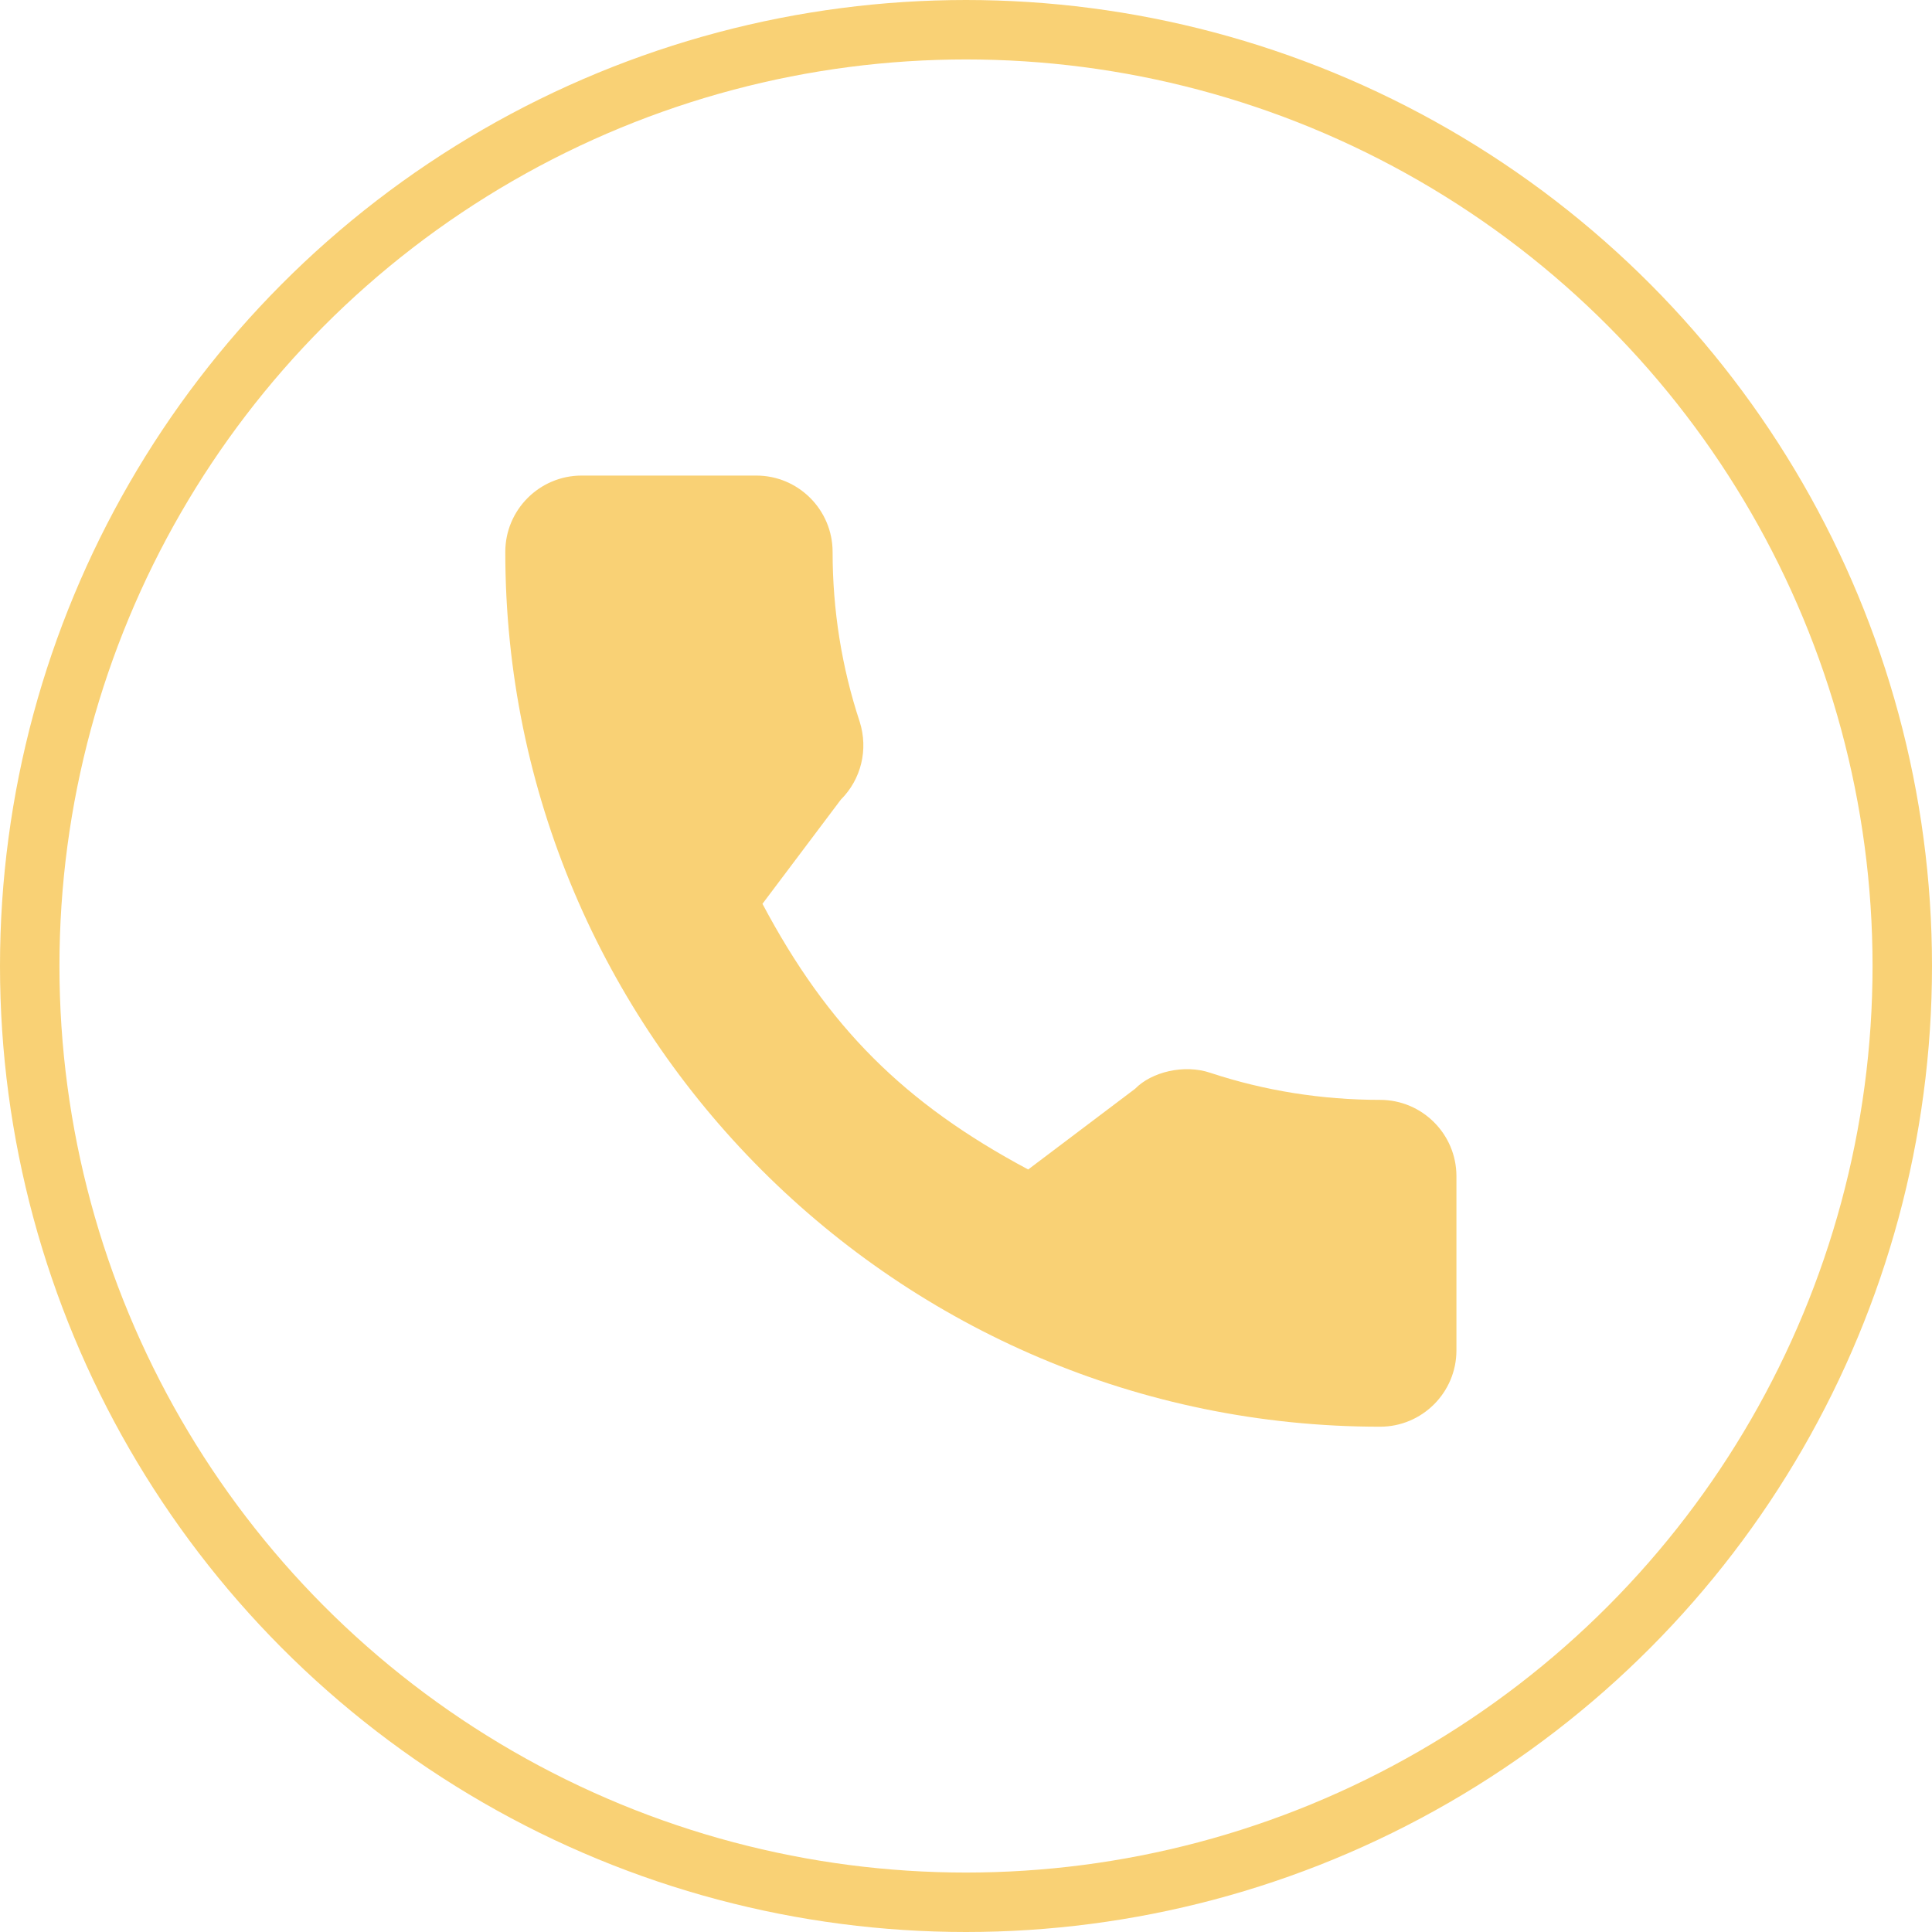
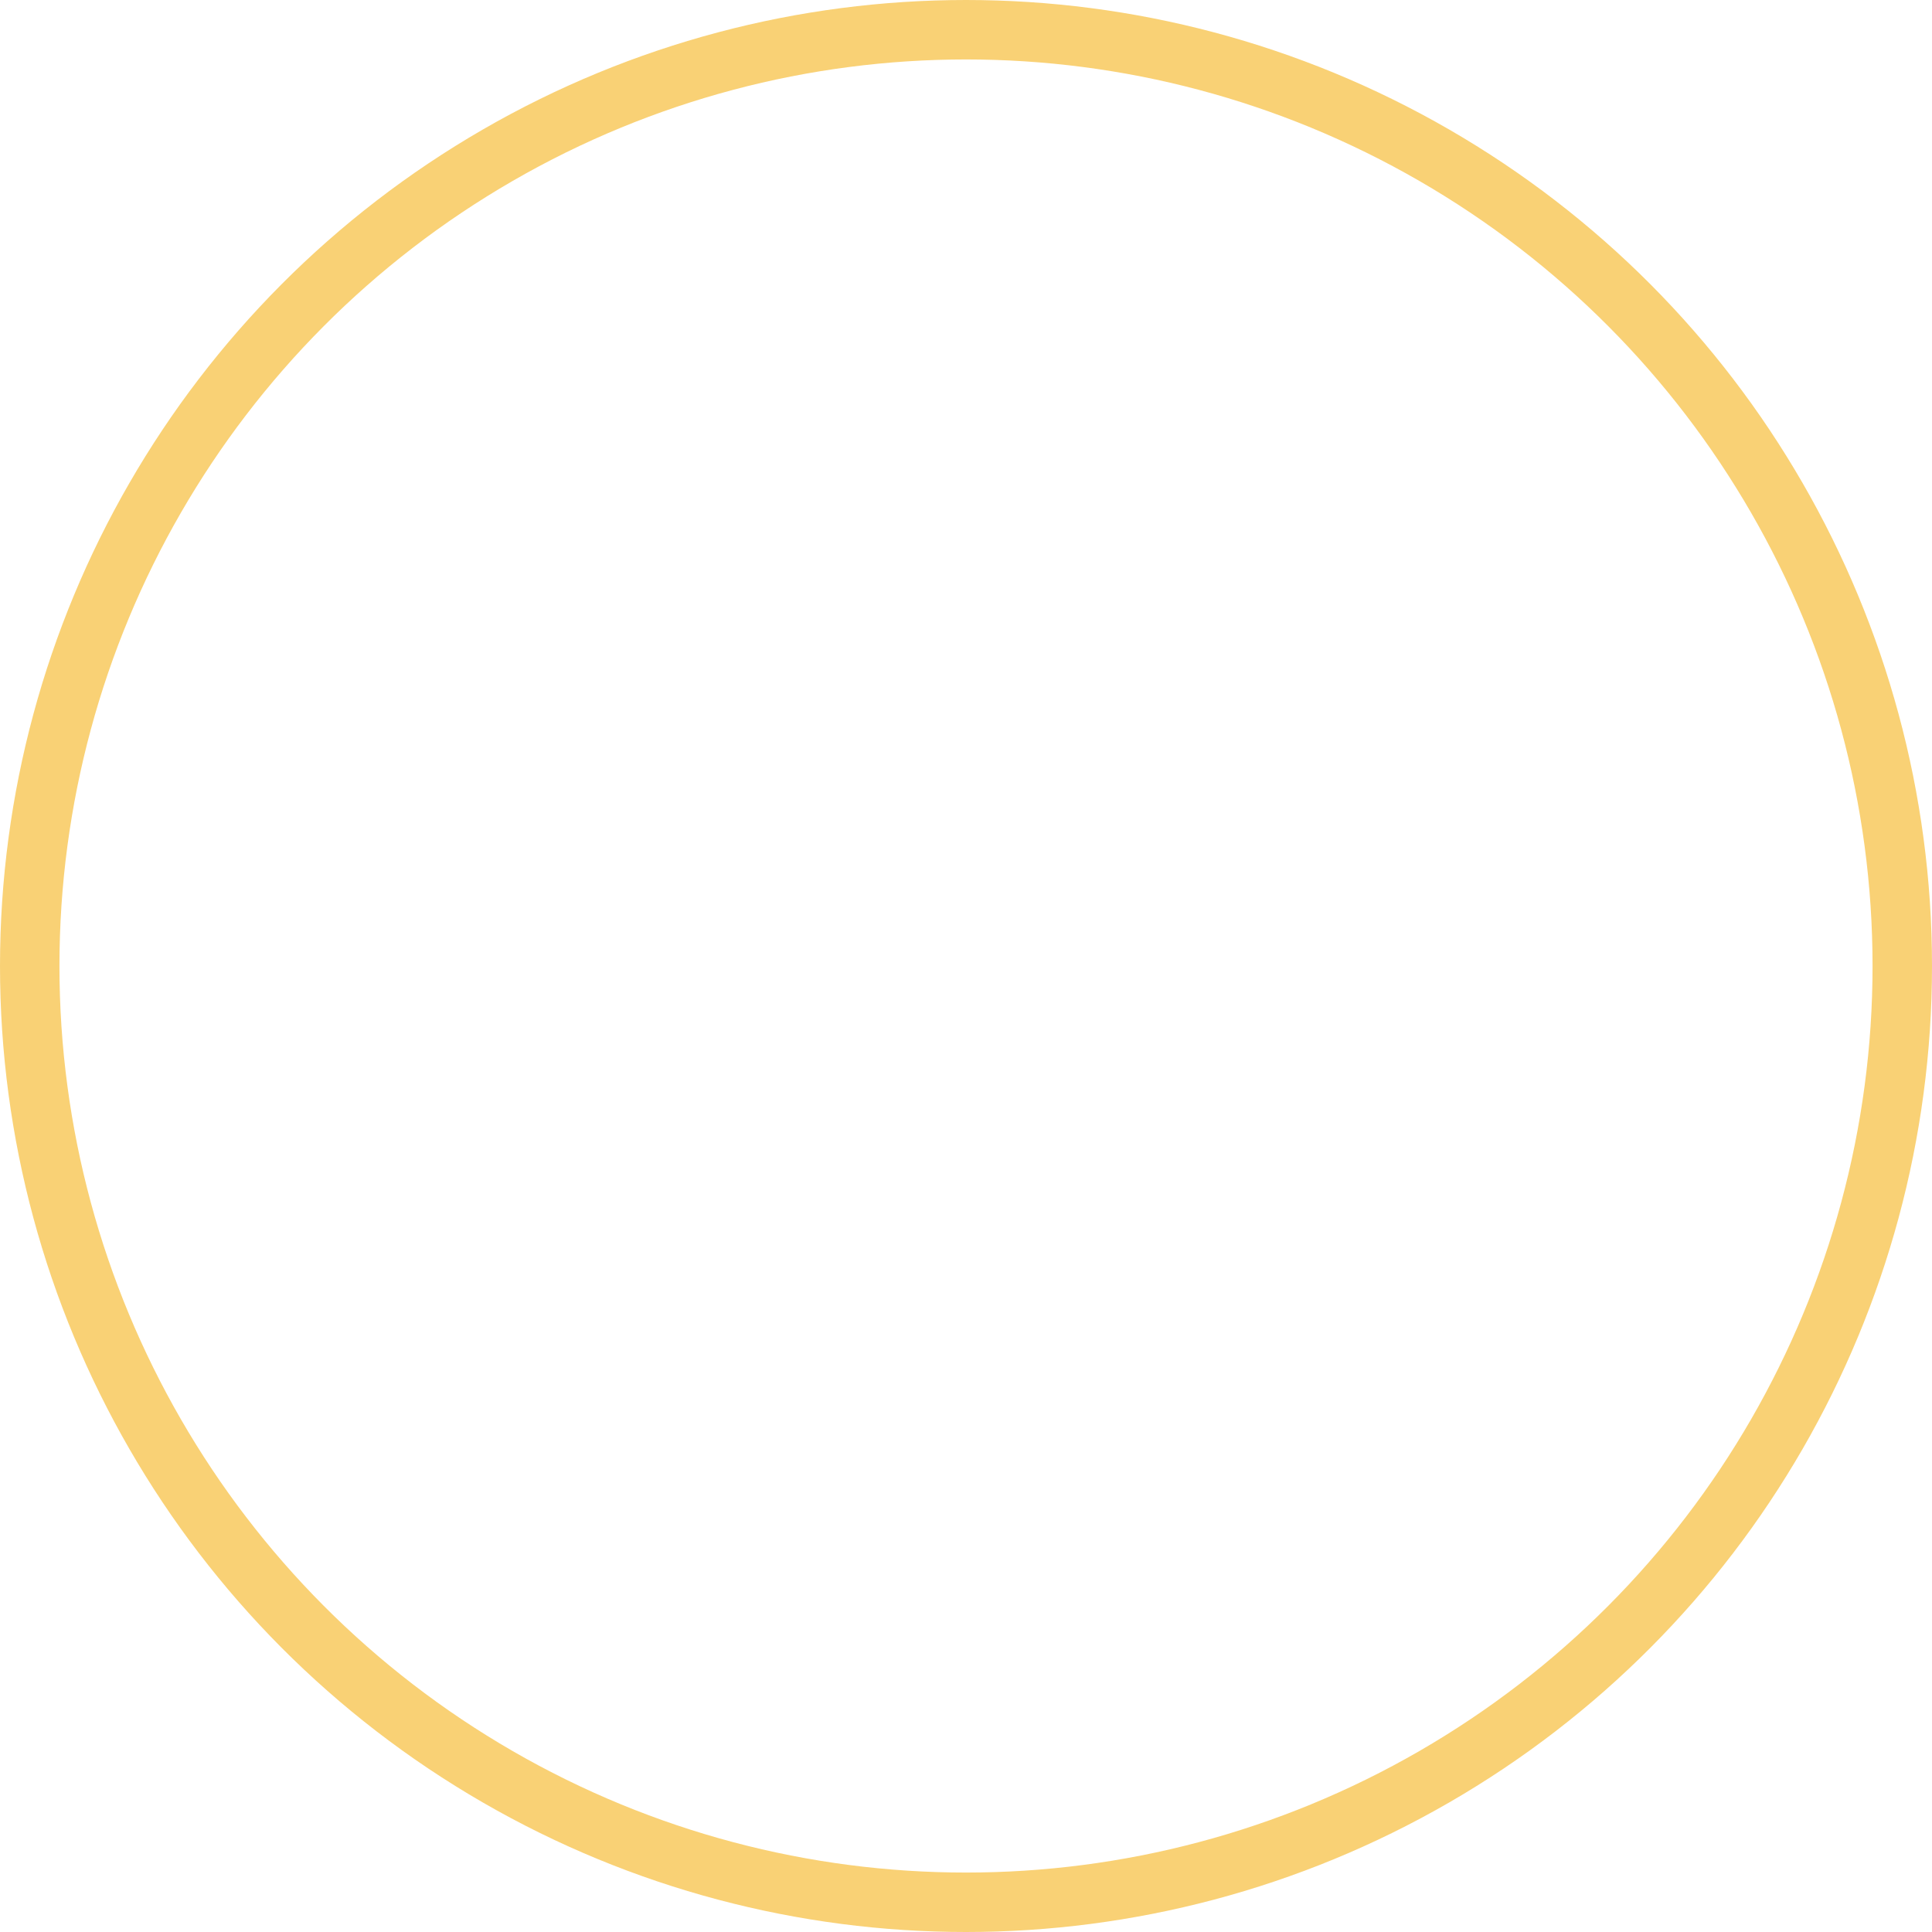
<svg xmlns="http://www.w3.org/2000/svg" width="65" height="65" viewBox="0 0 65 65" fill="none">
  <g clip-path="url(#clip0_544_1015)">
    <path d="M46.432 37.004C44.473 37.004 42.55 36.698 40.727 36.096C39.833 35.791 38.735 36.07 38.19 36.63L34.592 39.346C30.419 37.119 27.849 34.55 25.652 30.408L28.288 26.904C28.973 26.22 29.219 25.221 28.924 24.283C28.319 22.451 28.012 20.528 28.012 18.568C28.012 17.152 26.86 16 25.444 16H19.568C18.152 16 17 17.152 17 18.568C17 34.797 30.203 48 46.432 48C47.848 48 49 46.848 49 45.432V39.572C49 38.156 47.848 37.004 46.432 37.004Z" fill="#F9D175" />
  </g>
  <circle cx="32.5" cy="32.5" r="31.5" stroke="#F9D175" stroke-width="2" />
  <defs>
    <clipPath id="clip0_544_1015">
-       <rect width="32" height="32" fill="white" transform="translate(17 16)" />
-     </clipPath>
+       </clipPath>
  </defs>
</svg>